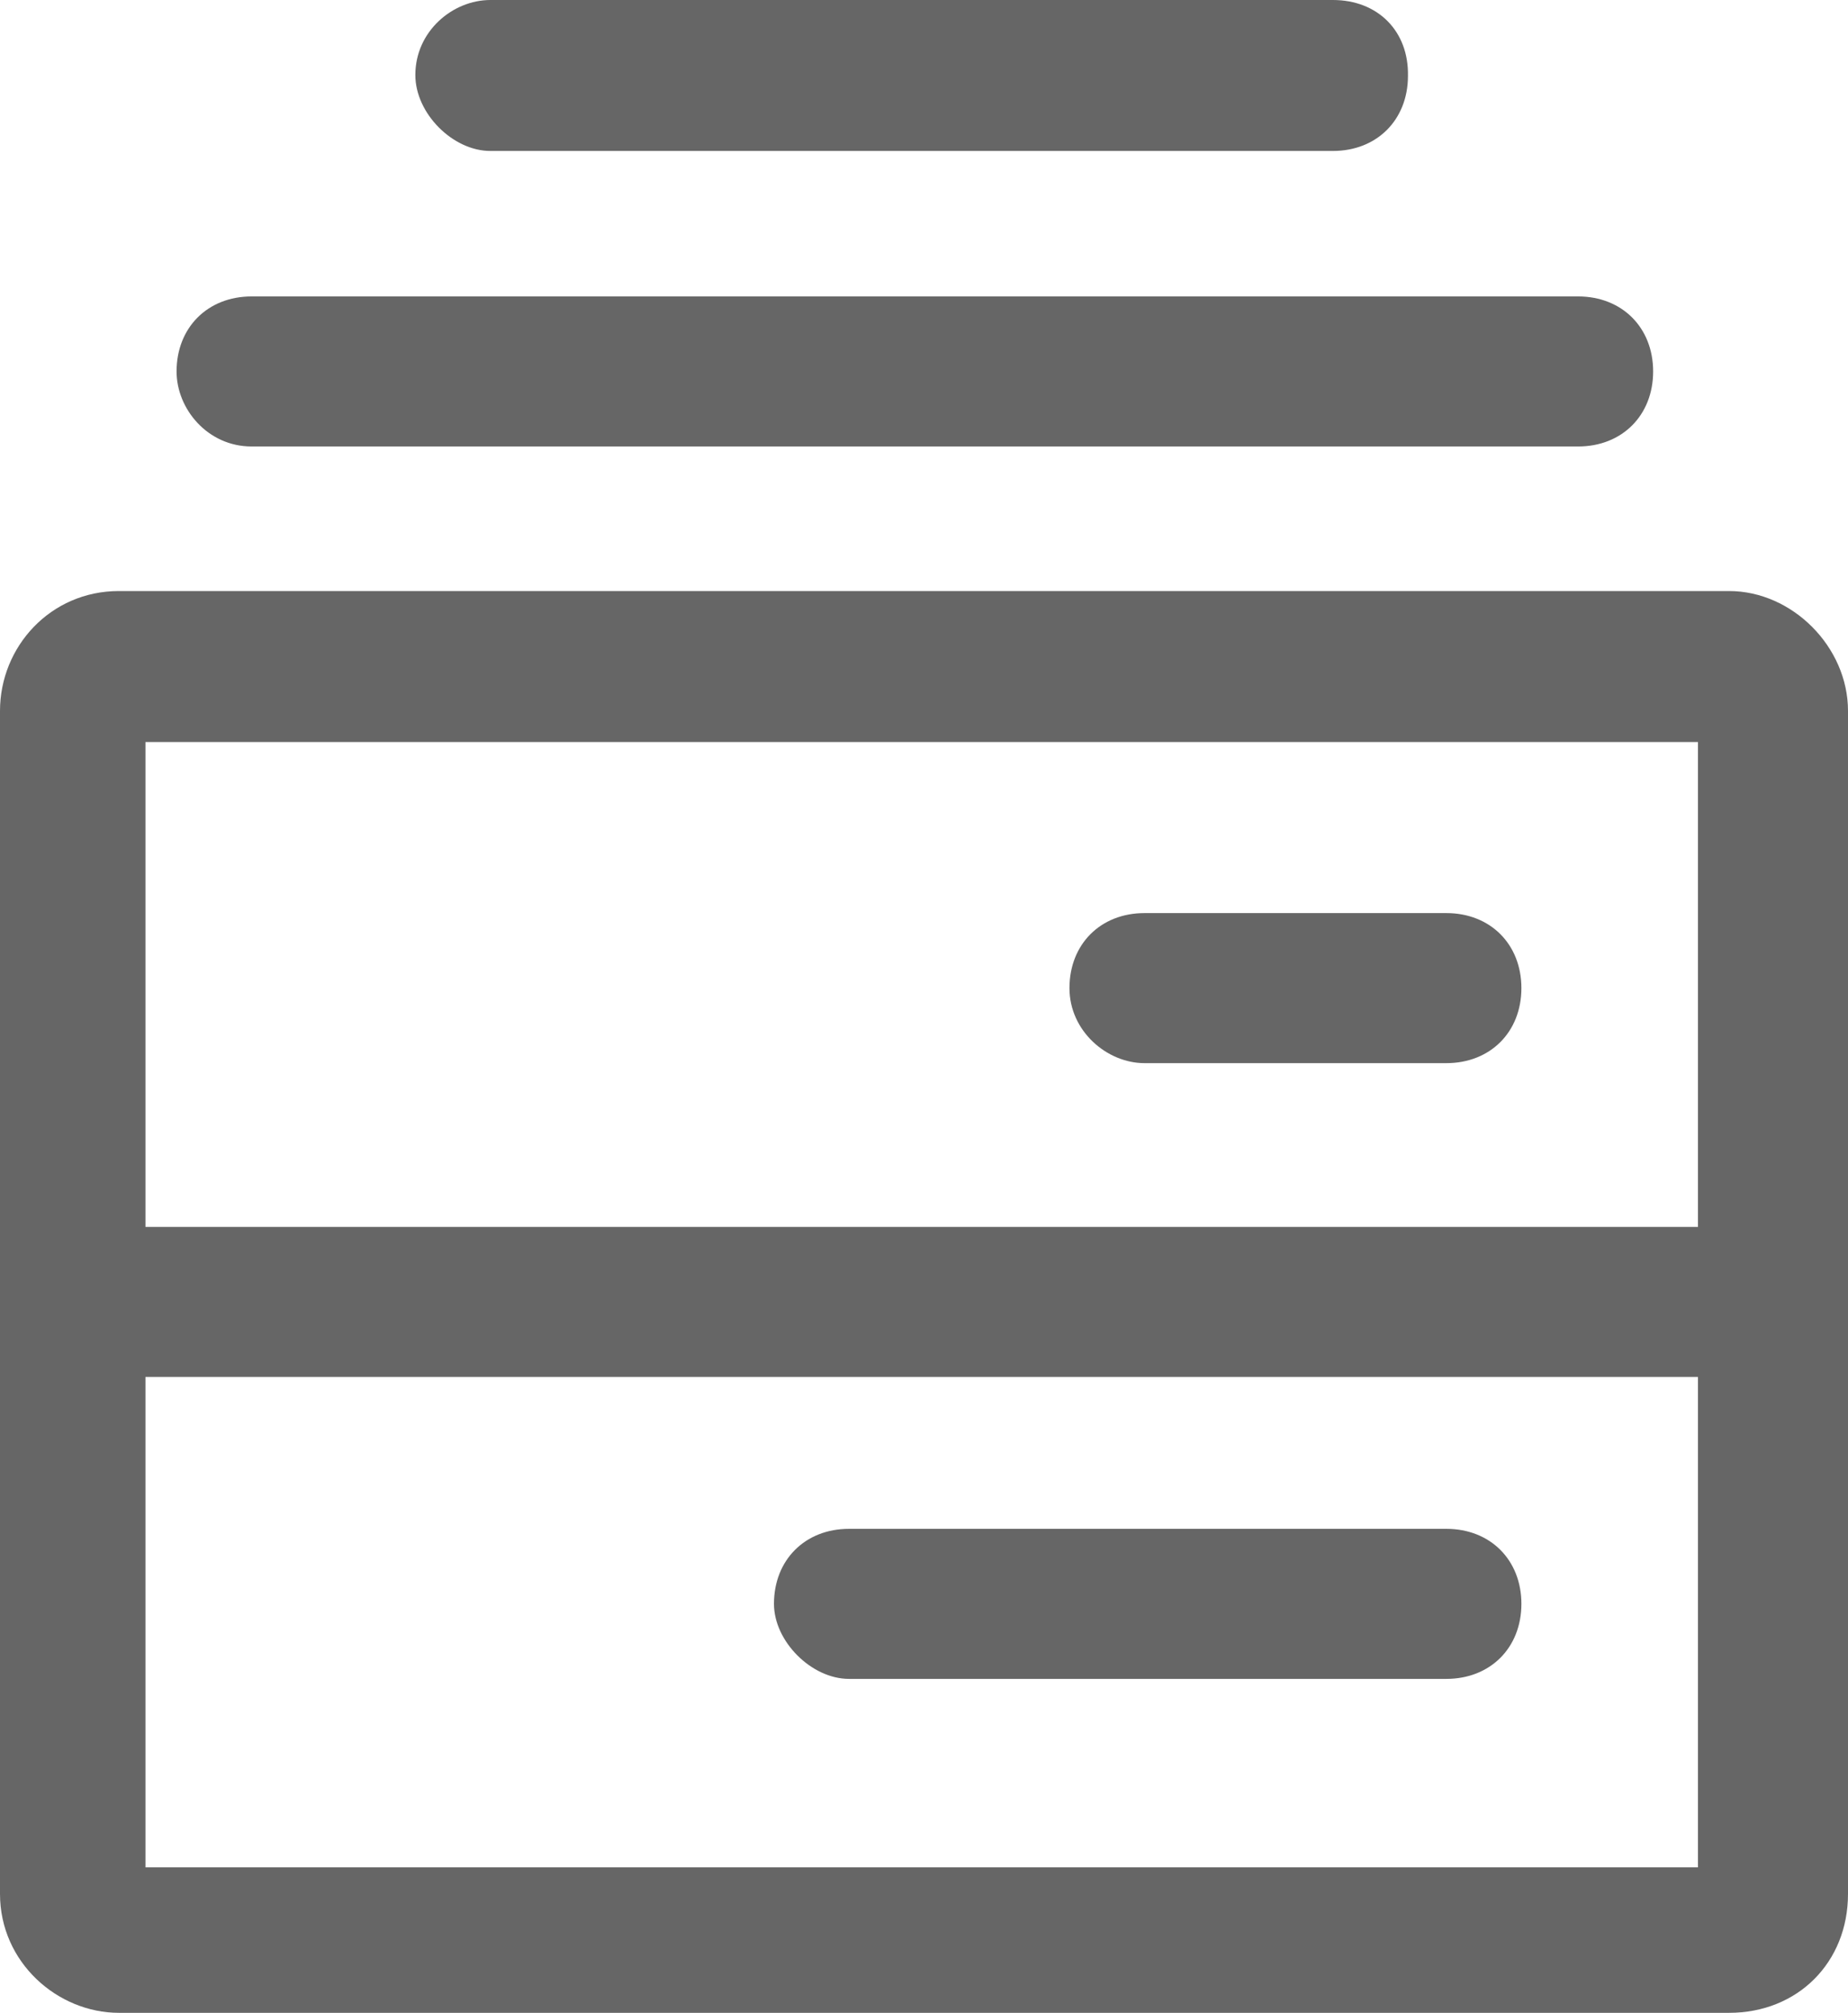
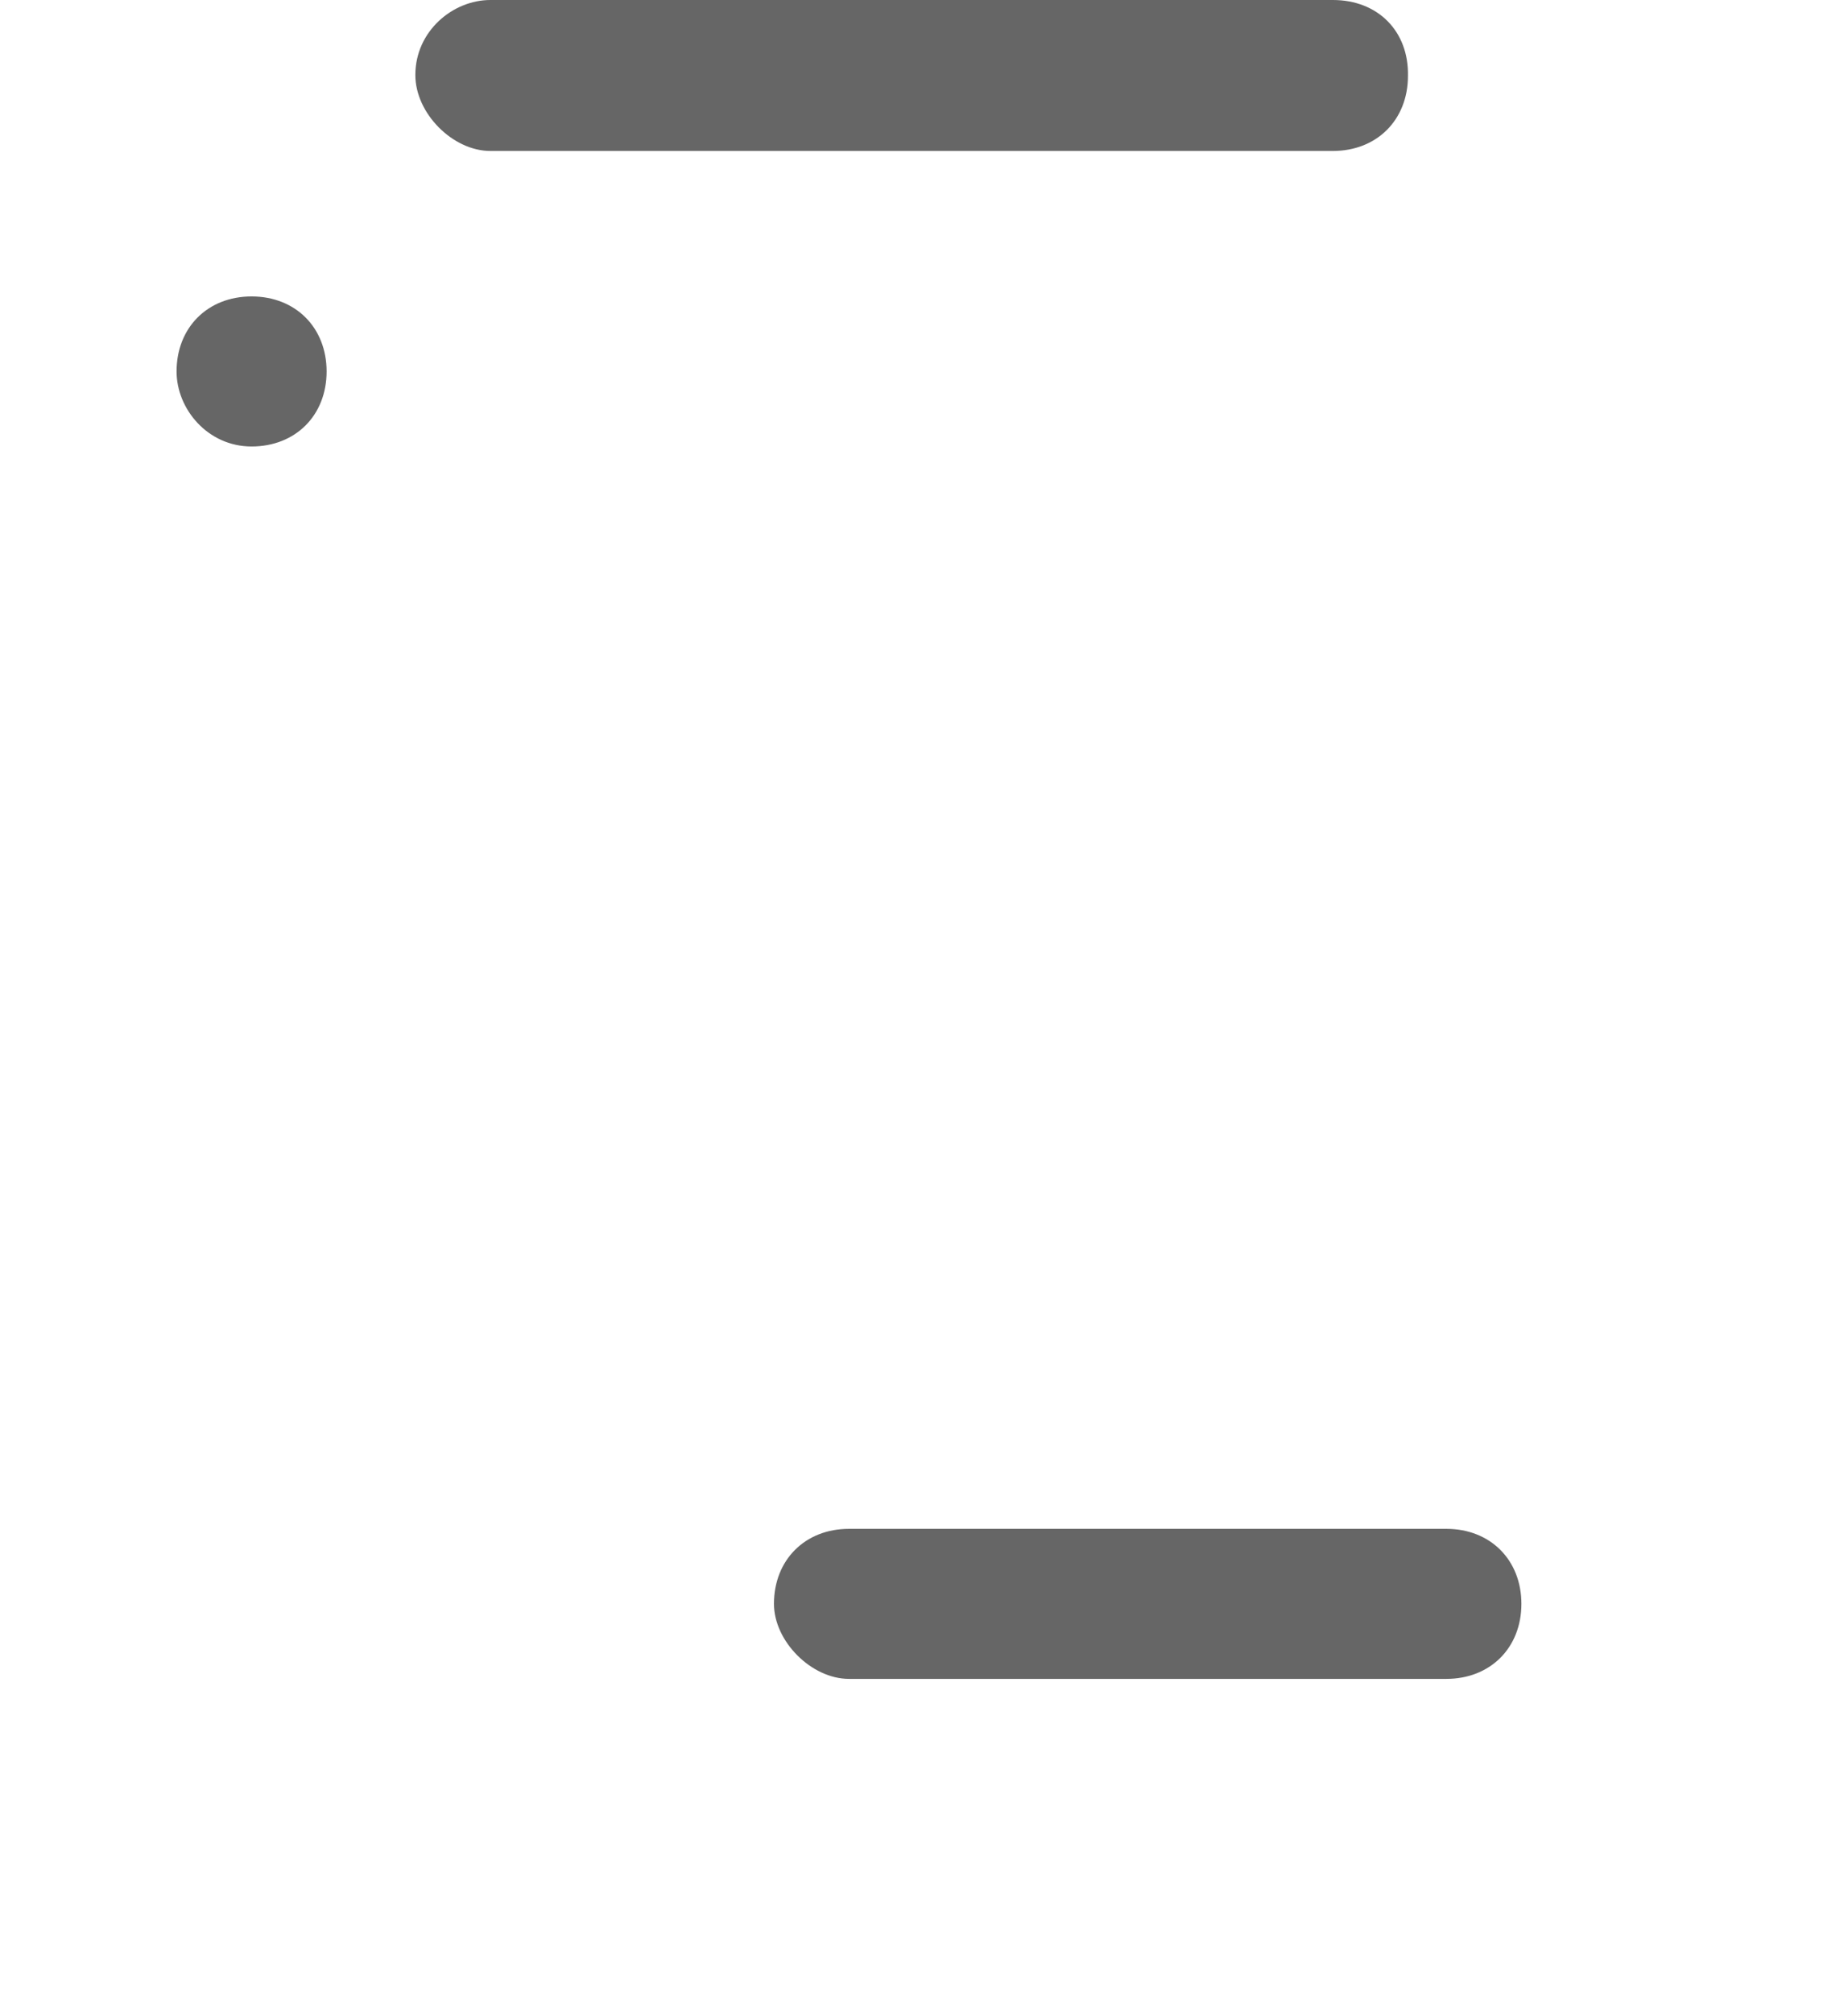
<svg xmlns="http://www.w3.org/2000/svg" version="1.1" id="图层_1" x="0px" y="0px" viewBox="0 0 20.2 22" style="enable-background:new 0 0 20.2 22;" xml:space="preserve">
  <style type="text/css">
	.st0{fill:#E6E6E6;}
	.st1{fill:#FFFFFF;}
	.st2{fill:#666666;}
	.st3{fill:#E80000;}
	.st4{fill:#CECECE;}
	.st5{clip-path:url(#SVGID_00000000194570911995666360000014708716624579730366_);}
	.st6{opacity:0.5;}
</style>
  <g>
    <g>
-       <path class="st2" d="M18.9,6.46H1.3C0.55,6.46,0,7.07,0,7.77V20.7C0,21.45,0.63,22,1.3,22h17.6c0.75,0,1.3-0.55,1.3-1.3V7.77    C20.2,7.07,19.59,6.46,18.9,6.46z M18.55,20.41H1.59v-5.36h16.97V20.41z M18.55,13.41H1.59V8.11h16.97V13.41z" />
-       <path class="st2" d="M2.75,4.88h14.5c0.48,0,0.82-0.34,0.82-0.82c0-0.48-0.34-0.82-0.82-0.82H2.75c-0.48,0-0.82,0.34-0.82,0.82    C1.93,4.47,2.27,4.88,2.75,4.88L2.75,4.88z" />
+       <path class="st2" d="M2.75,4.88c0.48,0,0.82-0.34,0.82-0.82c0-0.48-0.34-0.82-0.82-0.82H2.75c-0.48,0-0.82,0.34-0.82,0.82    C1.93,4.47,2.27,4.88,2.75,4.88L2.75,4.88z" />
      <path class="st2" d="M5.36,1.65h9.21c0.48,0,0.82-0.34,0.82-0.82C15.4,0.34,15.06,0,14.57,0H5.36C4.95,0,4.54,0.34,4.54,0.82    C4.54,1.24,4.95,1.65,5.36,1.65L5.36,1.65z" />
      <g>
-         <path class="st2" d="M12.51,11.62h3.3c0.48,0,0.82-0.34,0.82-0.82c0-0.48-0.34-0.82-0.82-0.82h-3.3c-0.48,0-0.82,0.34-0.82,0.82     C11.69,11.27,12.1,11.62,12.51,11.62L12.51,11.62z" />
        <path class="st2" d="M9.28,18.35h6.53c0.48,0,0.82-0.34,0.82-0.82c0-0.48-0.34-0.82-0.82-0.82H9.28c-0.48,0-0.82,0.34-0.82,0.82     C8.46,17.94,8.87,18.35,9.28,18.35L9.28,18.35z" />
      </g>
    </g>
  </g>
</svg>